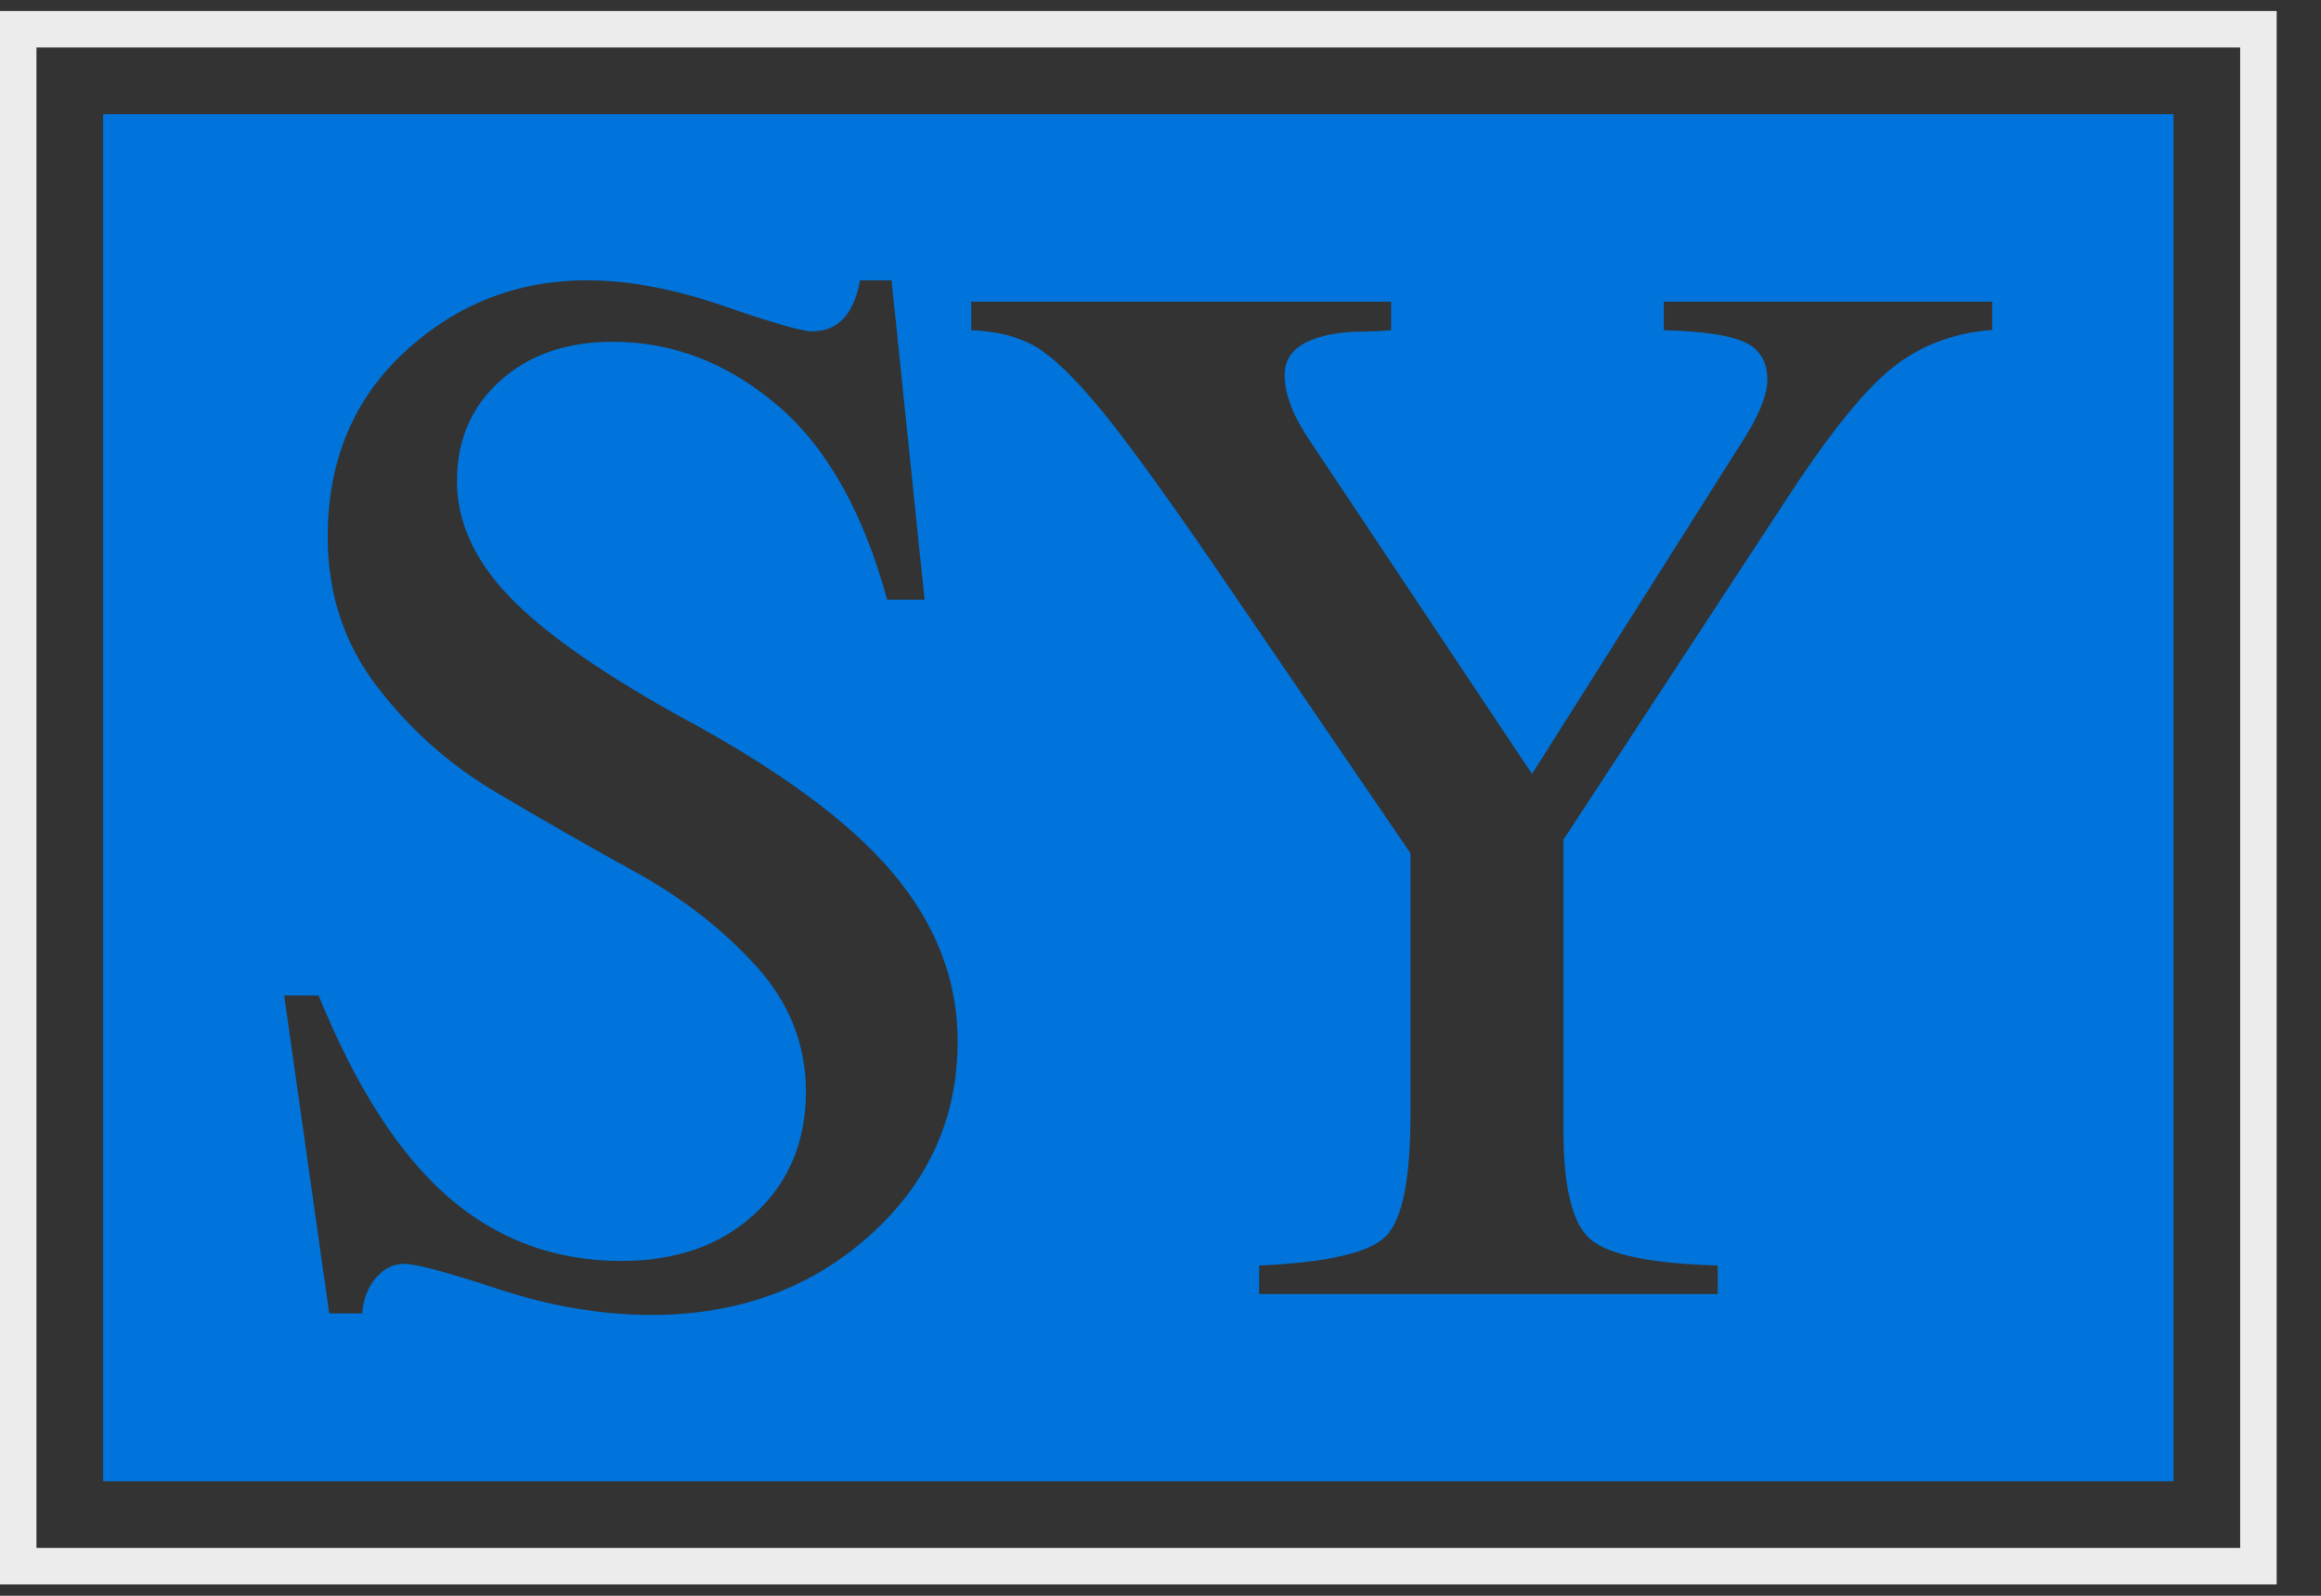
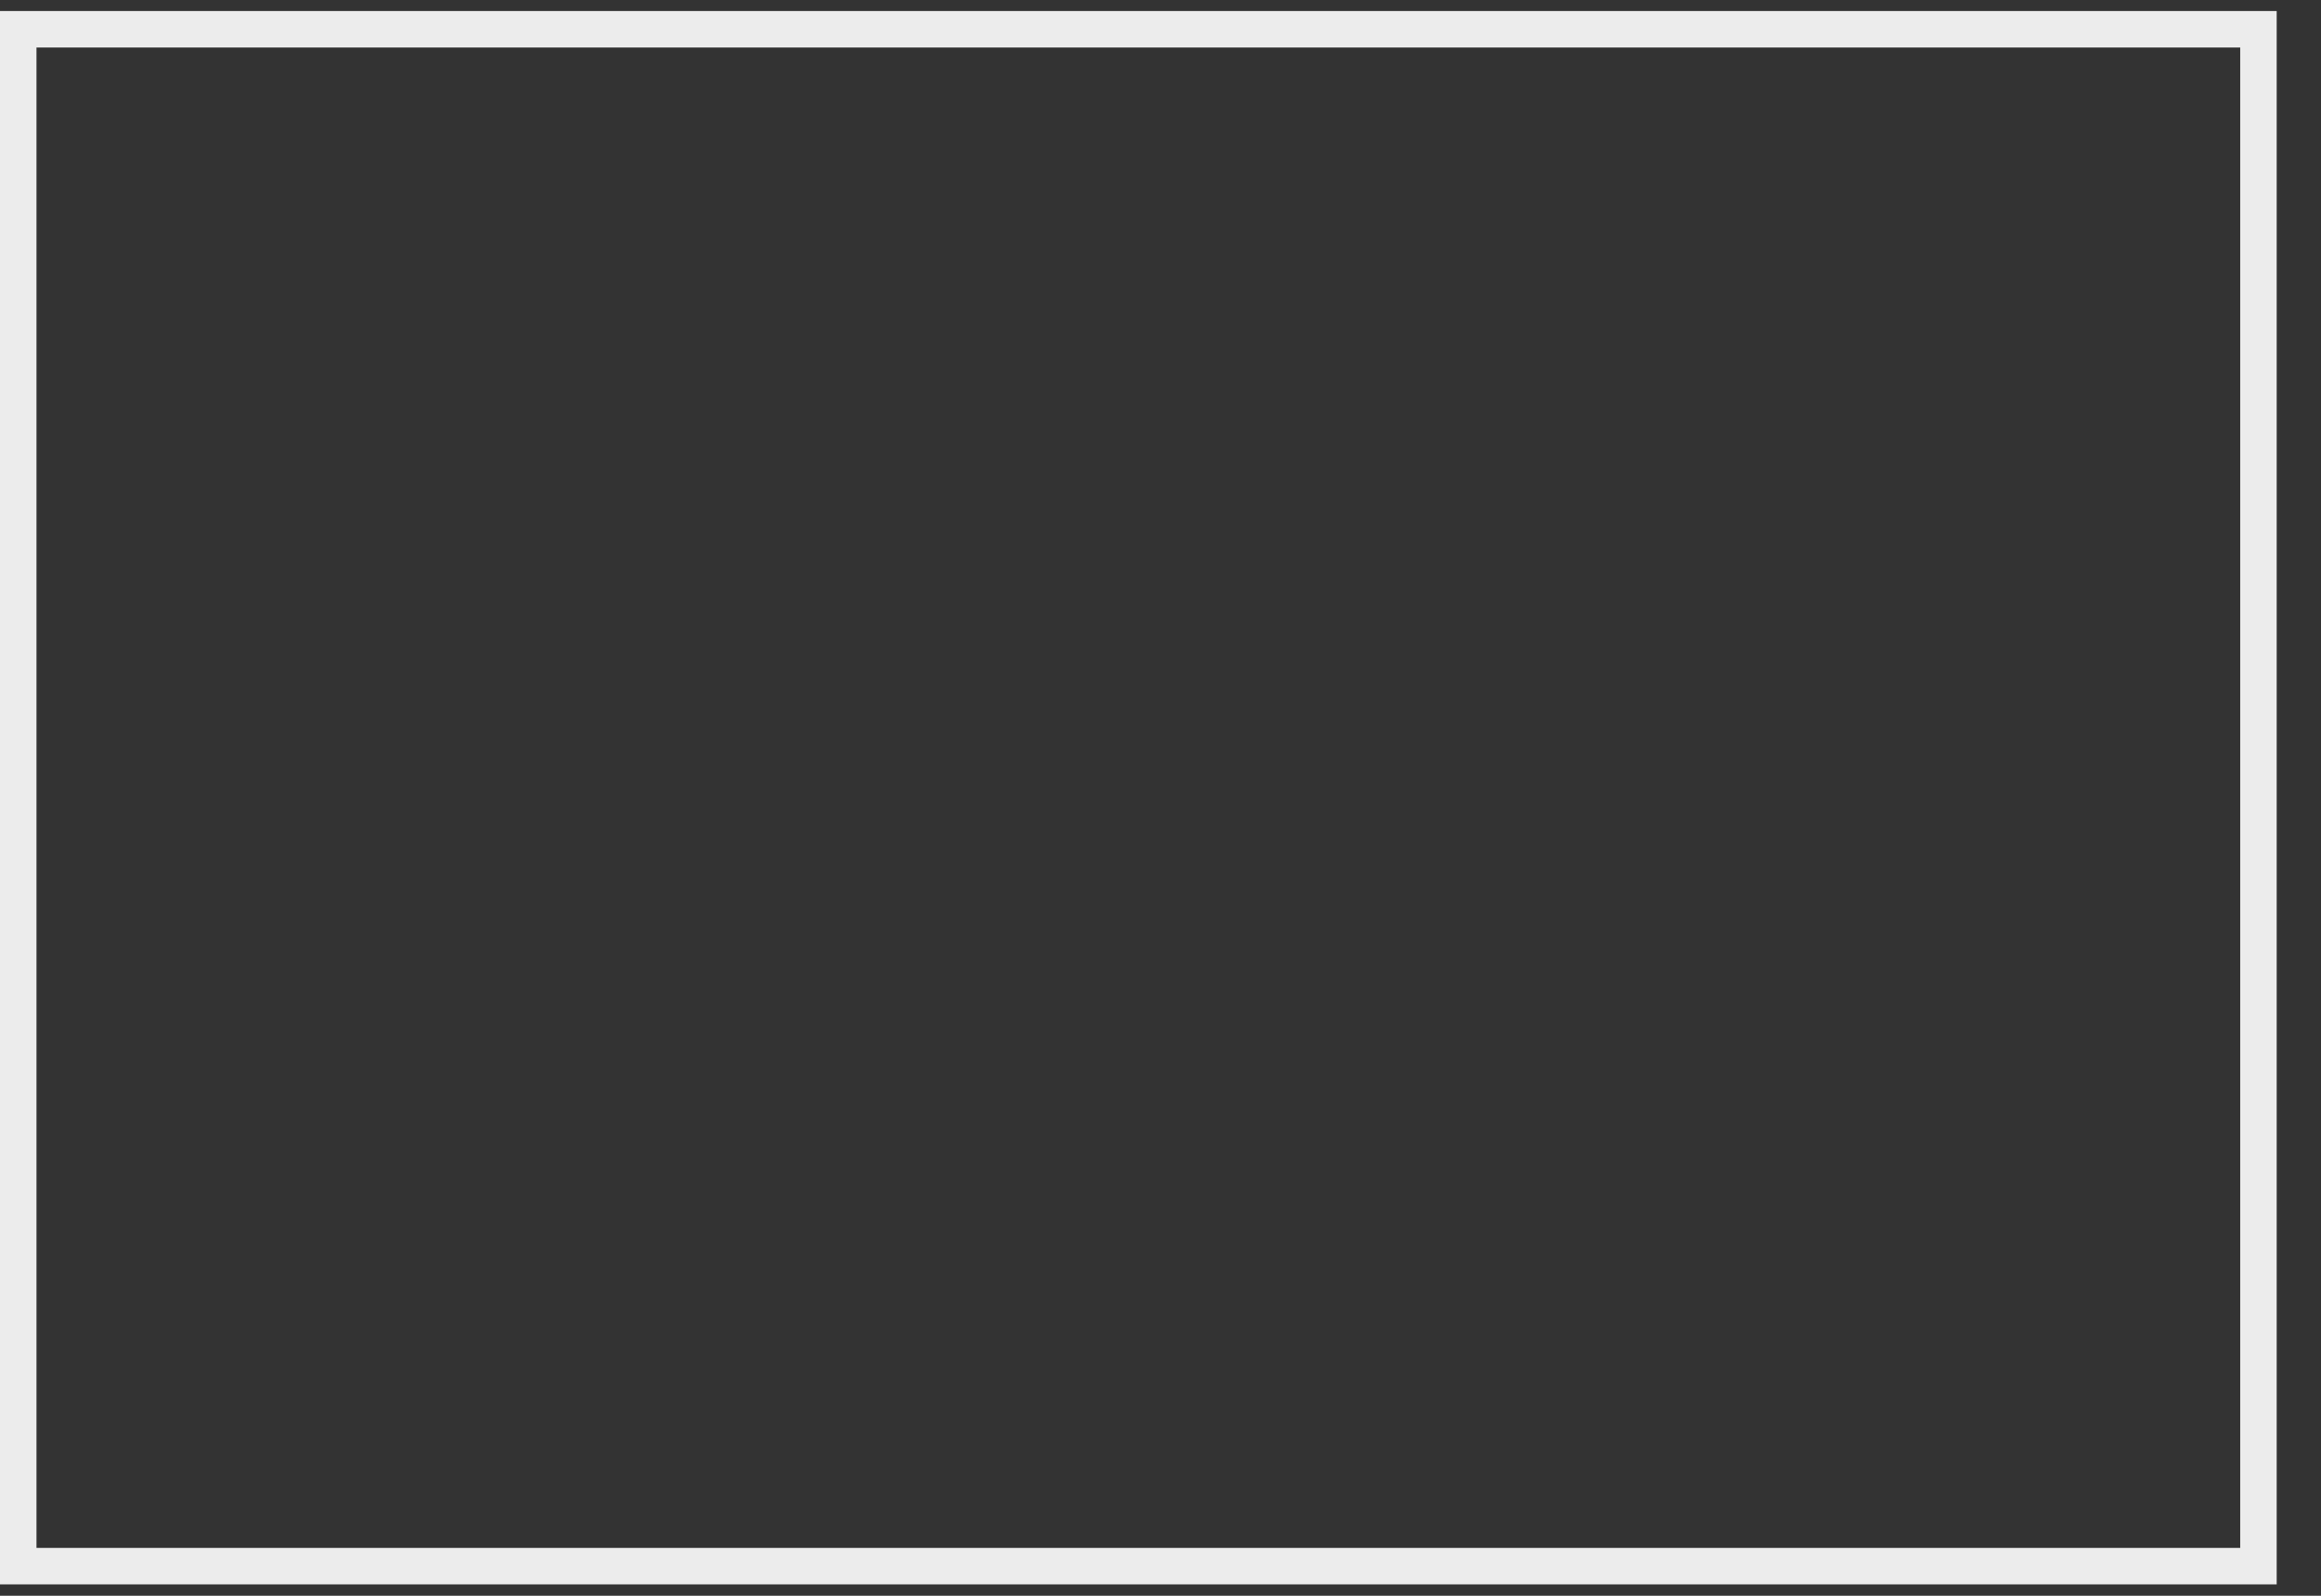
<svg xmlns="http://www.w3.org/2000/svg" version="1.1" width="32" height="22">
  <rect width="100%" height="100%" fill="#333333" stroke="none" />
  <svg width="32" height="22" viewBox="0 0 32 22" fill="none">
-     <path d="M1.422 1.574V20.421H29.967V1.574H1.422ZM11.98 17.042C11.168 17.766 10.169 18.128 8.984 18.128C8.295 18.128 7.596 18.009 6.887 17.777C6.177 17.543 5.74 17.424 5.574 17.424C5.421 17.424 5.292 17.491 5.18 17.62C5.069 17.752 5.007 17.914 4.994 18.107H4.539L3.918 13.725H4.393C4.903 14.979 5.494 15.902 6.17 16.494C6.846 17.085 7.644 17.384 8.568 17.384C9.325 17.384 9.94 17.167 10.408 16.733C10.877 16.298 11.111 15.736 11.111 15.049C11.111 14.401 10.884 13.828 10.429 13.323C9.974 12.82 9.423 12.39 8.775 12.03C8.126 11.673 7.483 11.305 6.843 10.925C6.202 10.547 5.656 10.06 5.201 9.469C4.746 8.877 4.518 8.188 4.518 7.401C4.518 6.354 4.873 5.503 5.583 4.848C6.293 4.193 7.13 3.865 8.095 3.865C8.672 3.865 9.3 3.984 9.976 4.218C10.652 4.452 11.059 4.568 11.195 4.568C11.553 4.568 11.773 4.334 11.857 3.865H12.292L12.747 8.267H12.231C11.901 7.055 11.393 6.158 10.711 5.581C10.028 5.003 9.275 4.712 8.447 4.712C7.812 4.712 7.296 4.891 6.898 5.248C6.498 5.608 6.3 6.067 6.3 6.634C6.3 7.184 6.534 7.708 7.003 8.204C7.471 8.7 8.249 9.25 9.339 9.858C10.704 10.588 11.689 11.307 12.294 12.017C12.899 12.726 13.204 13.509 13.204 14.362C13.2 15.427 12.793 16.319 11.98 17.042ZM27.469 4.548C26.932 4.589 26.47 4.764 26.083 5.076C25.697 5.385 25.208 5.995 24.616 6.905L21.556 11.575V15.586C21.556 16.371 21.679 16.872 21.927 17.085C22.175 17.299 22.76 17.42 23.683 17.447V17.841H17.359V17.447C18.296 17.406 18.878 17.272 19.106 17.045C19.333 16.817 19.447 16.255 19.447 15.361V11.764L16.74 7.796C16.05 6.791 15.527 6.07 15.17 5.637C14.811 5.203 14.515 4.919 14.28 4.78C14.046 4.643 13.75 4.566 13.391 4.552V4.159H19.179V4.552C19.026 4.566 18.856 4.573 18.662 4.573C18.027 4.614 17.711 4.814 17.711 5.171C17.711 5.433 17.827 5.735 18.062 6.081L21.122 10.67L24.077 5.999C24.27 5.683 24.366 5.428 24.366 5.235C24.366 4.987 24.263 4.814 24.056 4.718C23.849 4.623 23.479 4.566 22.939 4.552V4.159H27.467V4.548H27.469Z" fill="#0074DA" />
    <path d="M31.389 21.843H0V0.152H31.389V21.843ZM0.503 21.34H30.886V0.655H0.503V21.34Z" fill="#ECECEC" />
  </svg>
  <style>@media (prefers-color-scheme: light) { :root { filter: none; } }
@media (prefers-color-scheme: dark) { :root { filter: none; } }
</style>
</svg>